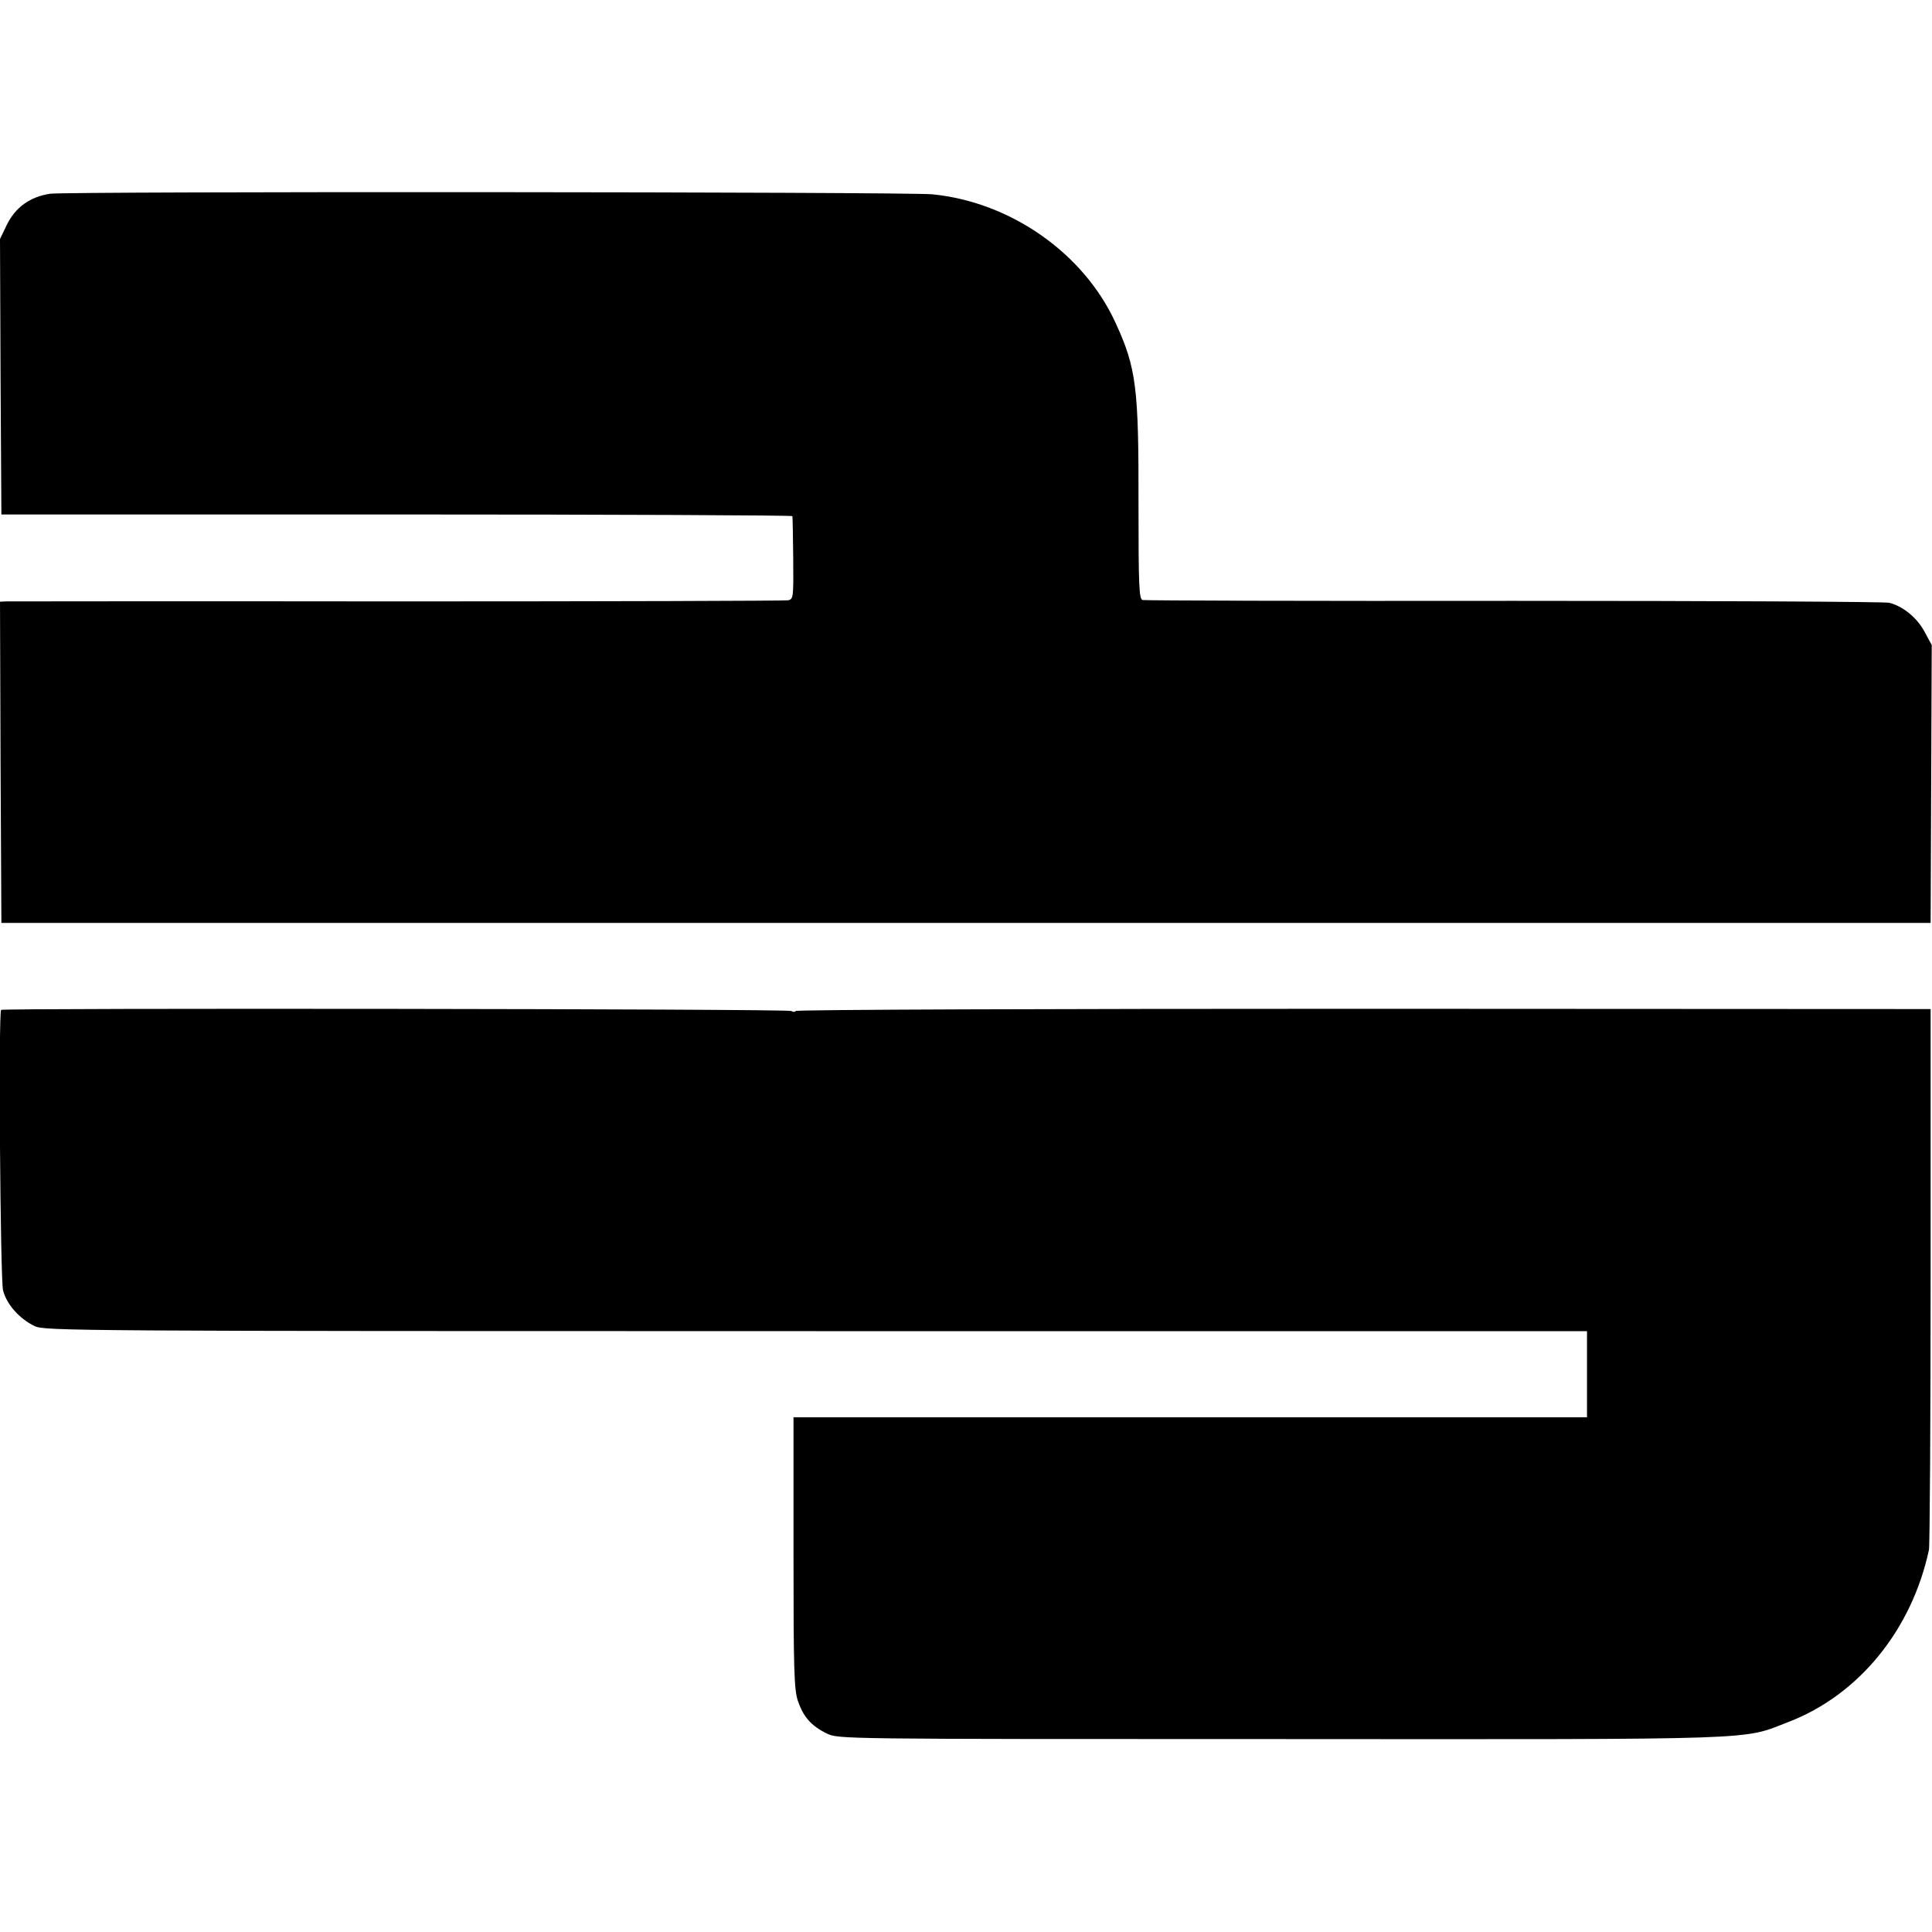
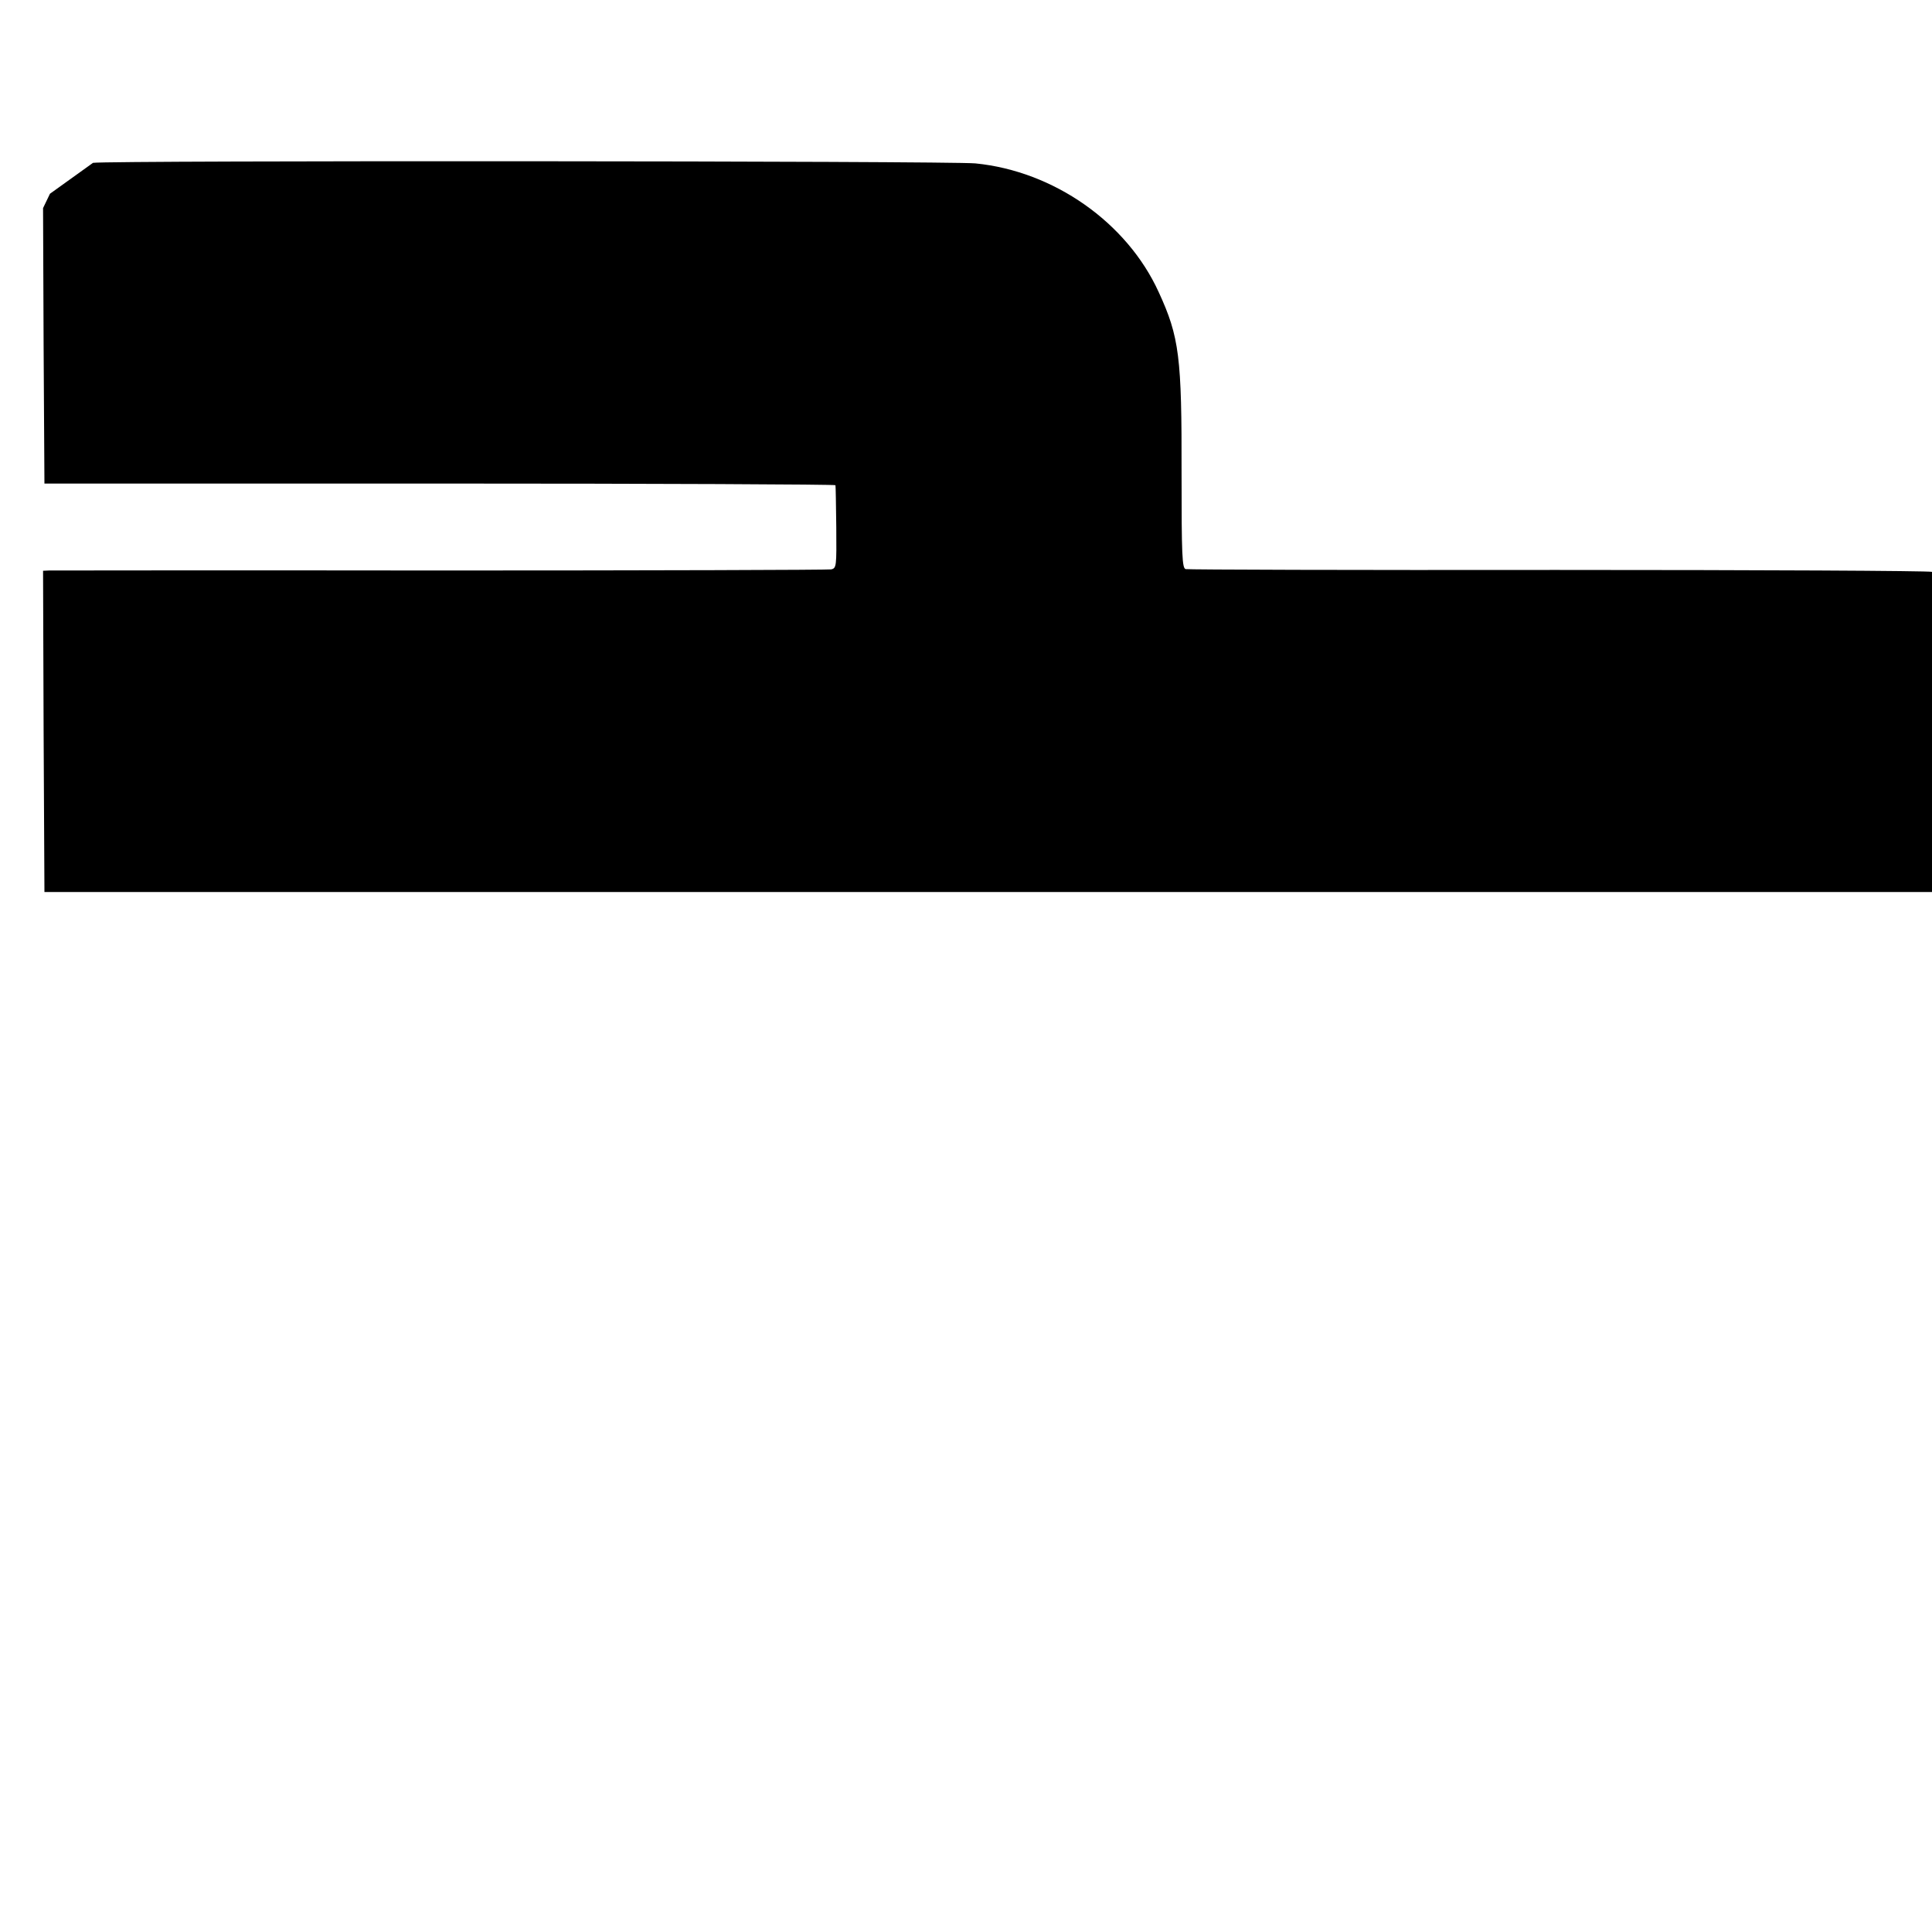
<svg xmlns="http://www.w3.org/2000/svg" version="1.0" width="700pt" height="700pt" viewBox="0 0 700 700" preserveAspectRatio="xMidYMid meet">
  <g transform="translate(0,700) scale(0.1,-0.1)" fill="#000000" stroke="none">
-     <path d="M181 6298 c-72 -11 -125 -49 -156 -112 l-25 -52 2 -499 3 -499 1432 0 c788 0 1434 -3 1434 -6 1 -3 2 -72 3 -153 1 -141 1 -148 -19 -152 -11 -2 -648 -4 -1415 -4 -767 1 -1405 0 -1418 0 l-22 -1 2 -582 3 -582 3495 0 3495 0 2 504 2 503 -26 48 c-27 51 -79 93 -128 105 -16 4 -628 7 -1360 7 -731 -1 -1337 1 -1345 3 -13 3 -15 49 -15 346 1 423 -8 495 -83 658 -115 252 -380 438 -664 466 -97 9 -3131 11 -3197 2z" />
-     <path d="M4 3341 c-10 -10 -3 -974 7 -1016 13 -51 59 -103 115 -130 37 -17 149 -18 2831 -18 l2793 0 0 -156 0 -156 -1437 0 -1438 0 0 -490 c0 -425 2 -496 16 -538 20 -58 48 -90 105 -118 43 -20 45 -20 1646 -20 1769 -1 1667 -4 1838 62 255 98 447 334 509 624 3 17 6 464 6 995 l0 964 -2053 1 c-1130 0 -2056 -3 -2059 -8 -2 -4 -10 -4 -16 0 -12 8 -2855 11 -2863 4z" />
+     <path d="M181 6298 l-25 -52 2 -499 3 -499 1432 0 c788 0 1434 -3 1434 -6 1 -3 2 -72 3 -153 1 -141 1 -148 -19 -152 -11 -2 -648 -4 -1415 -4 -767 1 -1405 0 -1418 0 l-22 -1 2 -582 3 -582 3495 0 3495 0 2 504 2 503 -26 48 c-27 51 -79 93 -128 105 -16 4 -628 7 -1360 7 -731 -1 -1337 1 -1345 3 -13 3 -15 49 -15 346 1 423 -8 495 -83 658 -115 252 -380 438 -664 466 -97 9 -3131 11 -3197 2z" />
  </g>
</svg>